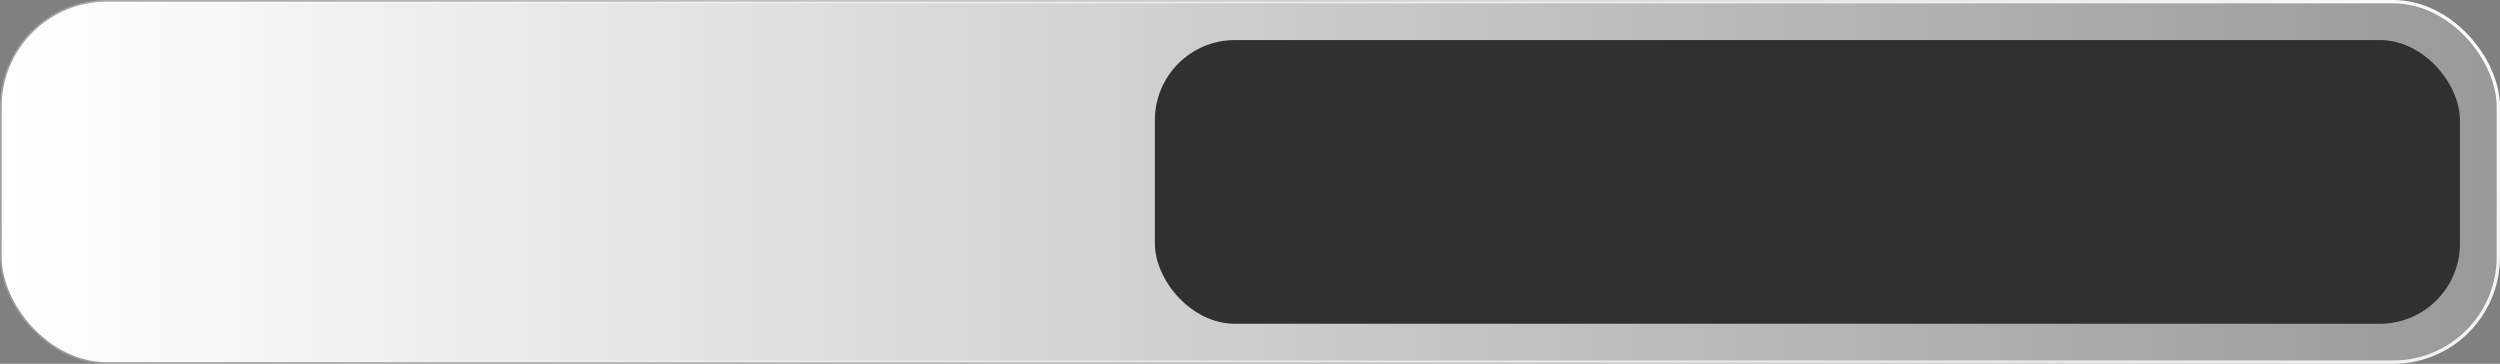
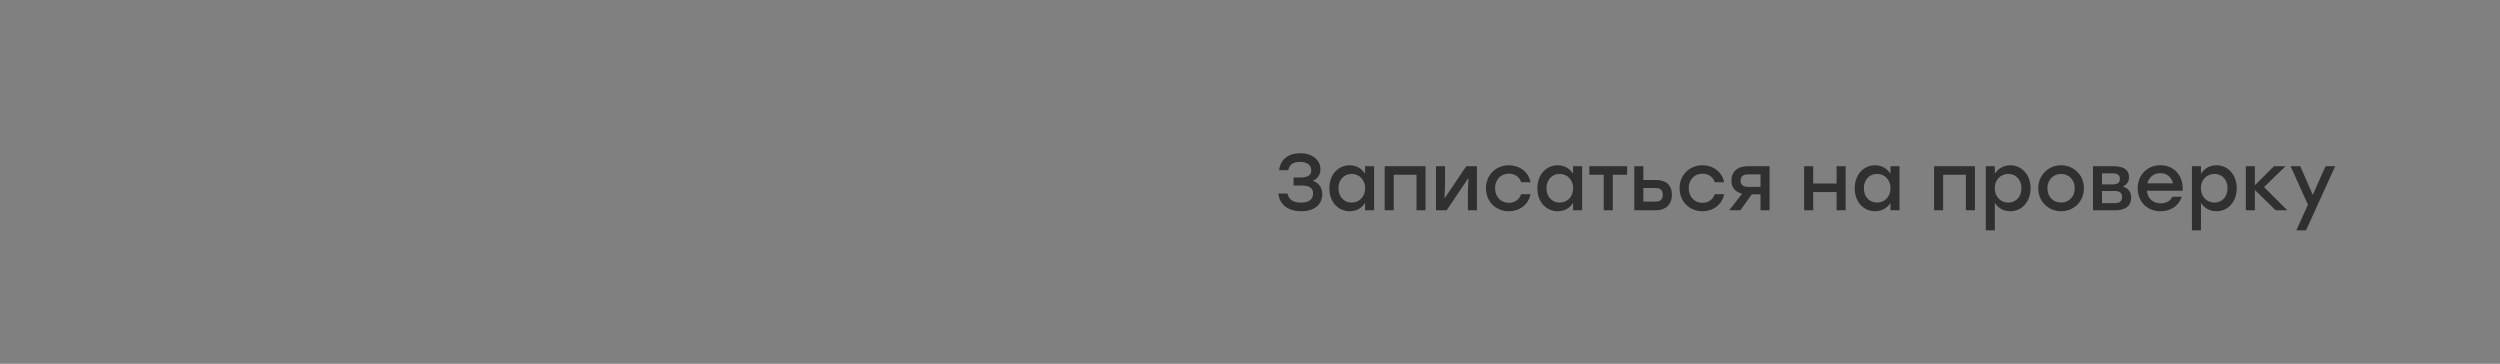
<svg xmlns="http://www.w3.org/2000/svg" width="749" height="109" viewBox="0 0 749 109" fill="none">
  <rect x="0" y="0" width="749" height="109" fill="#808080" stroke="none" />
-   <rect x="0.5" y="0.5" width="748" height="108" rx="31.5" fill="url(#paint0_linear_39_100)" />
-   <rect x="0.5" y="0.5" width="748" height="108" rx="31.5" stroke="url(#paint1_linear_39_100)" />
-   <rect x="346" y="12" width="391" height="85" rx="24" fill="#303030" />
  <path d="M393.352 54.168C395.104 54.792 396.16 56.256 396.16 58.224C396.16 61.344 393.664 63.288 389.848 63.288C386.224 63.288 383.368 61.56 382.984 57.984H385.72C386.128 59.952 387.616 60.696 389.8 60.696C392.224 60.696 393.4 59.64 393.4 57.984C393.4 56.568 392.584 55.584 390.112 55.584H387.568V53.184H389.608C391.744 53.184 392.848 52.512 392.848 51.048C392.848 49.536 391.696 48.504 389.512 48.504C387.592 48.504 386.392 49.128 385.936 51H383.2C383.68 47.496 386.224 45.912 389.584 45.912C393.136 45.912 395.608 47.904 395.608 50.712C395.608 52.248 394.768 53.568 393.352 54.168ZM408.973 49.8H411.685V63H408.973V60.792C408.013 62.304 406.429 63.288 404.365 63.288C400.837 63.288 398.269 60.432 398.269 56.4C398.269 52.368 400.885 49.512 404.341 49.512C406.429 49.512 408.013 50.544 408.973 52.056V49.8ZM404.941 60.696C407.245 60.696 408.997 58.944 408.997 56.4C408.997 53.88 407.245 52.104 404.941 52.104C402.637 52.104 401.005 53.88 401.005 56.4C401.005 58.944 402.661 60.696 404.941 60.696ZM427.09 49.8V63H424.378V52.344H417.562V63H414.85V49.8H417.562H427.09ZM439.297 49.8H442.489V63H439.777V57.48L439.945 53.304L433.417 63H430.225V49.8H432.937V55.32L432.769 59.472L439.297 49.8ZM452.031 63.288C448.119 63.288 445.191 60.336 445.191 56.4C445.191 52.464 448.119 49.512 452.055 49.512C455.175 49.512 457.935 51.408 458.535 54.6H455.727C455.223 52.944 453.759 52.032 452.055 52.032C449.607 52.032 447.927 53.856 447.927 56.4C447.927 58.968 449.655 60.768 452.031 60.768C453.759 60.768 455.223 59.808 455.727 58.176H458.535C457.911 61.44 455.127 63.288 452.031 63.288ZM471.294 49.8H474.006V63H471.294V60.792C470.334 62.304 468.75 63.288 466.686 63.288C463.158 63.288 460.59 60.432 460.59 56.4C460.59 52.368 463.206 49.512 466.662 49.512C468.75 49.512 470.334 50.544 471.294 52.056V49.8ZM467.262 60.696C469.566 60.696 471.318 58.944 471.318 56.4C471.318 53.88 469.566 52.104 467.262 52.104C464.958 52.104 463.326 53.88 463.326 56.4C463.326 58.944 464.982 60.696 467.262 60.696ZM487.49 49.8V52.344H483.194V63H480.482V52.344H476.162V49.8H483.194H487.49ZM496.167 53.928C498.879 53.928 500.895 55.2 500.895 58.368C500.895 61.536 498.783 63 496.071 63H489.639V49.8H492.351V53.928H496.167ZM495.999 60.408C497.655 60.408 498.159 59.544 498.159 58.368C498.159 57.144 497.679 56.328 496.023 56.328H492.351V60.408H495.999ZM510.039 63.288C506.127 63.288 503.199 60.336 503.199 56.4C503.199 52.464 506.127 49.512 510.063 49.512C513.183 49.512 515.943 51.408 516.543 54.6H513.735C513.231 52.944 511.767 52.032 510.063 52.032C507.615 52.032 505.935 53.856 505.935 56.4C505.935 58.968 507.663 60.768 510.039 60.768C511.767 60.768 513.231 59.808 513.735 58.176H516.543C515.919 61.44 513.135 63.288 510.039 63.288ZM523.54 49.8H530.164V63H527.452V58.224H524.836L521.404 63H518.068L521.932 58.032C520.108 57.576 518.74 56.424 518.74 54.216C518.74 51.168 520.828 49.8 523.54 49.8ZM523.756 55.992H527.452V52.248H523.684C522.004 52.248 521.476 53.064 521.476 54.168C521.476 55.248 522.148 55.992 523.756 55.992ZM550.242 49.8H552.954V63H550.242V57.552H543.234V63H540.521V49.8H543.234V54.984H550.242V49.8ZM566.379 49.8H569.091V63H566.379V60.792C565.419 62.304 563.835 63.288 561.771 63.288C558.243 63.288 555.675 60.432 555.675 56.4C555.675 52.368 558.291 49.512 561.747 49.512C563.835 49.512 565.419 50.544 566.379 52.056V49.8ZM562.347 60.696C564.651 60.696 566.403 58.944 566.403 56.4C566.403 53.88 564.651 52.104 562.347 52.104C560.043 52.104 558.411 53.88 558.411 56.4C558.411 58.944 560.067 60.696 562.347 60.696ZM591.691 49.8V63H588.979V52.344H582.163V63H579.451V49.8H582.163H591.691ZM602.29 49.512C605.746 49.512 608.362 52.368 608.362 56.4C608.362 60.432 605.794 63.288 602.266 63.288C600.202 63.288 598.618 62.28 597.658 60.792V69H594.946V49.8H597.658V52.056C598.618 50.544 600.202 49.512 602.29 49.512ZM601.69 60.696C603.97 60.696 605.626 58.944 605.626 56.4C605.626 53.88 603.994 52.104 601.69 52.104C599.386 52.104 597.634 53.88 597.634 56.4C597.634 58.944 599.386 60.696 601.69 60.696ZM617.5 49.512C621.292 49.512 624.34 52.416 624.34 56.4C624.34 60.36 621.34 63.288 617.5 63.288C613.684 63.288 610.66 60.336 610.66 56.4C610.66 52.416 613.732 49.512 617.5 49.512ZM617.5 52.104C615.22 52.104 613.396 53.856 613.396 56.4C613.396 58.944 615.196 60.696 617.5 60.696C619.804 60.696 621.604 58.944 621.604 56.4C621.604 53.856 619.78 52.104 617.5 52.104ZM636.053 55.92C637.685 56.4 638.501 57.6 638.501 59.208C638.501 61.704 636.701 63 633.773 63H627.053V49.8H633.197C636.053 49.8 637.853 50.712 637.853 53.136C637.853 54.48 637.133 55.272 636.053 55.92ZM635.117 53.64C635.117 52.584 634.637 51.936 632.981 51.936H629.765V55.248H632.933C634.565 55.248 635.117 54.576 635.117 53.64ZM633.605 60.864C635.285 60.864 635.765 60.096 635.765 58.992C635.765 57.912 635.189 57.216 633.581 57.216H629.765V60.864H633.605ZM647.265 49.512C651.513 49.512 654.201 52.8 653.937 57.144H643.209C643.425 59.568 645.129 60.912 647.337 60.912C648.921 60.912 650.241 60.24 650.865 58.944H653.673C652.641 61.896 650.121 63.288 647.313 63.288C643.305 63.288 640.449 60.408 640.449 56.424C640.449 52.44 643.281 49.512 647.265 49.512ZM647.265 51.864C645.201 51.864 643.809 53.16 643.353 54.936H651.033C650.625 53.136 649.257 51.864 647.265 51.864ZM664.048 49.512C667.504 49.512 670.12 52.368 670.12 56.4C670.12 60.432 667.552 63.288 664.024 63.288C661.96 63.288 660.376 62.28 659.416 60.792V69H656.704V49.8H659.416V52.056C660.376 50.544 661.96 49.512 664.048 49.512ZM663.448 60.696C665.728 60.696 667.384 58.944 667.384 56.4C667.384 53.88 665.752 52.104 663.448 52.104C661.144 52.104 659.392 53.88 659.392 56.4C659.392 58.944 661.144 60.696 663.448 60.696ZM685.282 63H681.778L675.562 56.904V63H672.85V49.8H675.562V55.512L681.274 49.8H684.754L678.298 56.064L685.282 63ZM696.72 49.8H699.624L690.888 69H687.984L691.464 61.32L686.256 49.8H689.16L692.904 58.392L696.72 49.8Z" fill="#303030" />
  <defs>
    <linearGradient id="paint0_linear_39_100" x1="0" y1="54.5" x2="749" y2="54.5" gradientUnits="userSpaceOnUse">
      <stop stop-color="white" />
      <stop offset="1" stop-color="white" stop-opacity="0.2" />
    </linearGradient>
    <linearGradient id="paint1_linear_39_100" x1="763.983" y1="-15.386" x2="205.844" y2="391.419" gradientUnits="userSpaceOnUse">
      <stop stop-color="white" />
      <stop offset="1" stop-color="white" stop-opacity="0.2" />
    </linearGradient>
  </defs>
</svg>